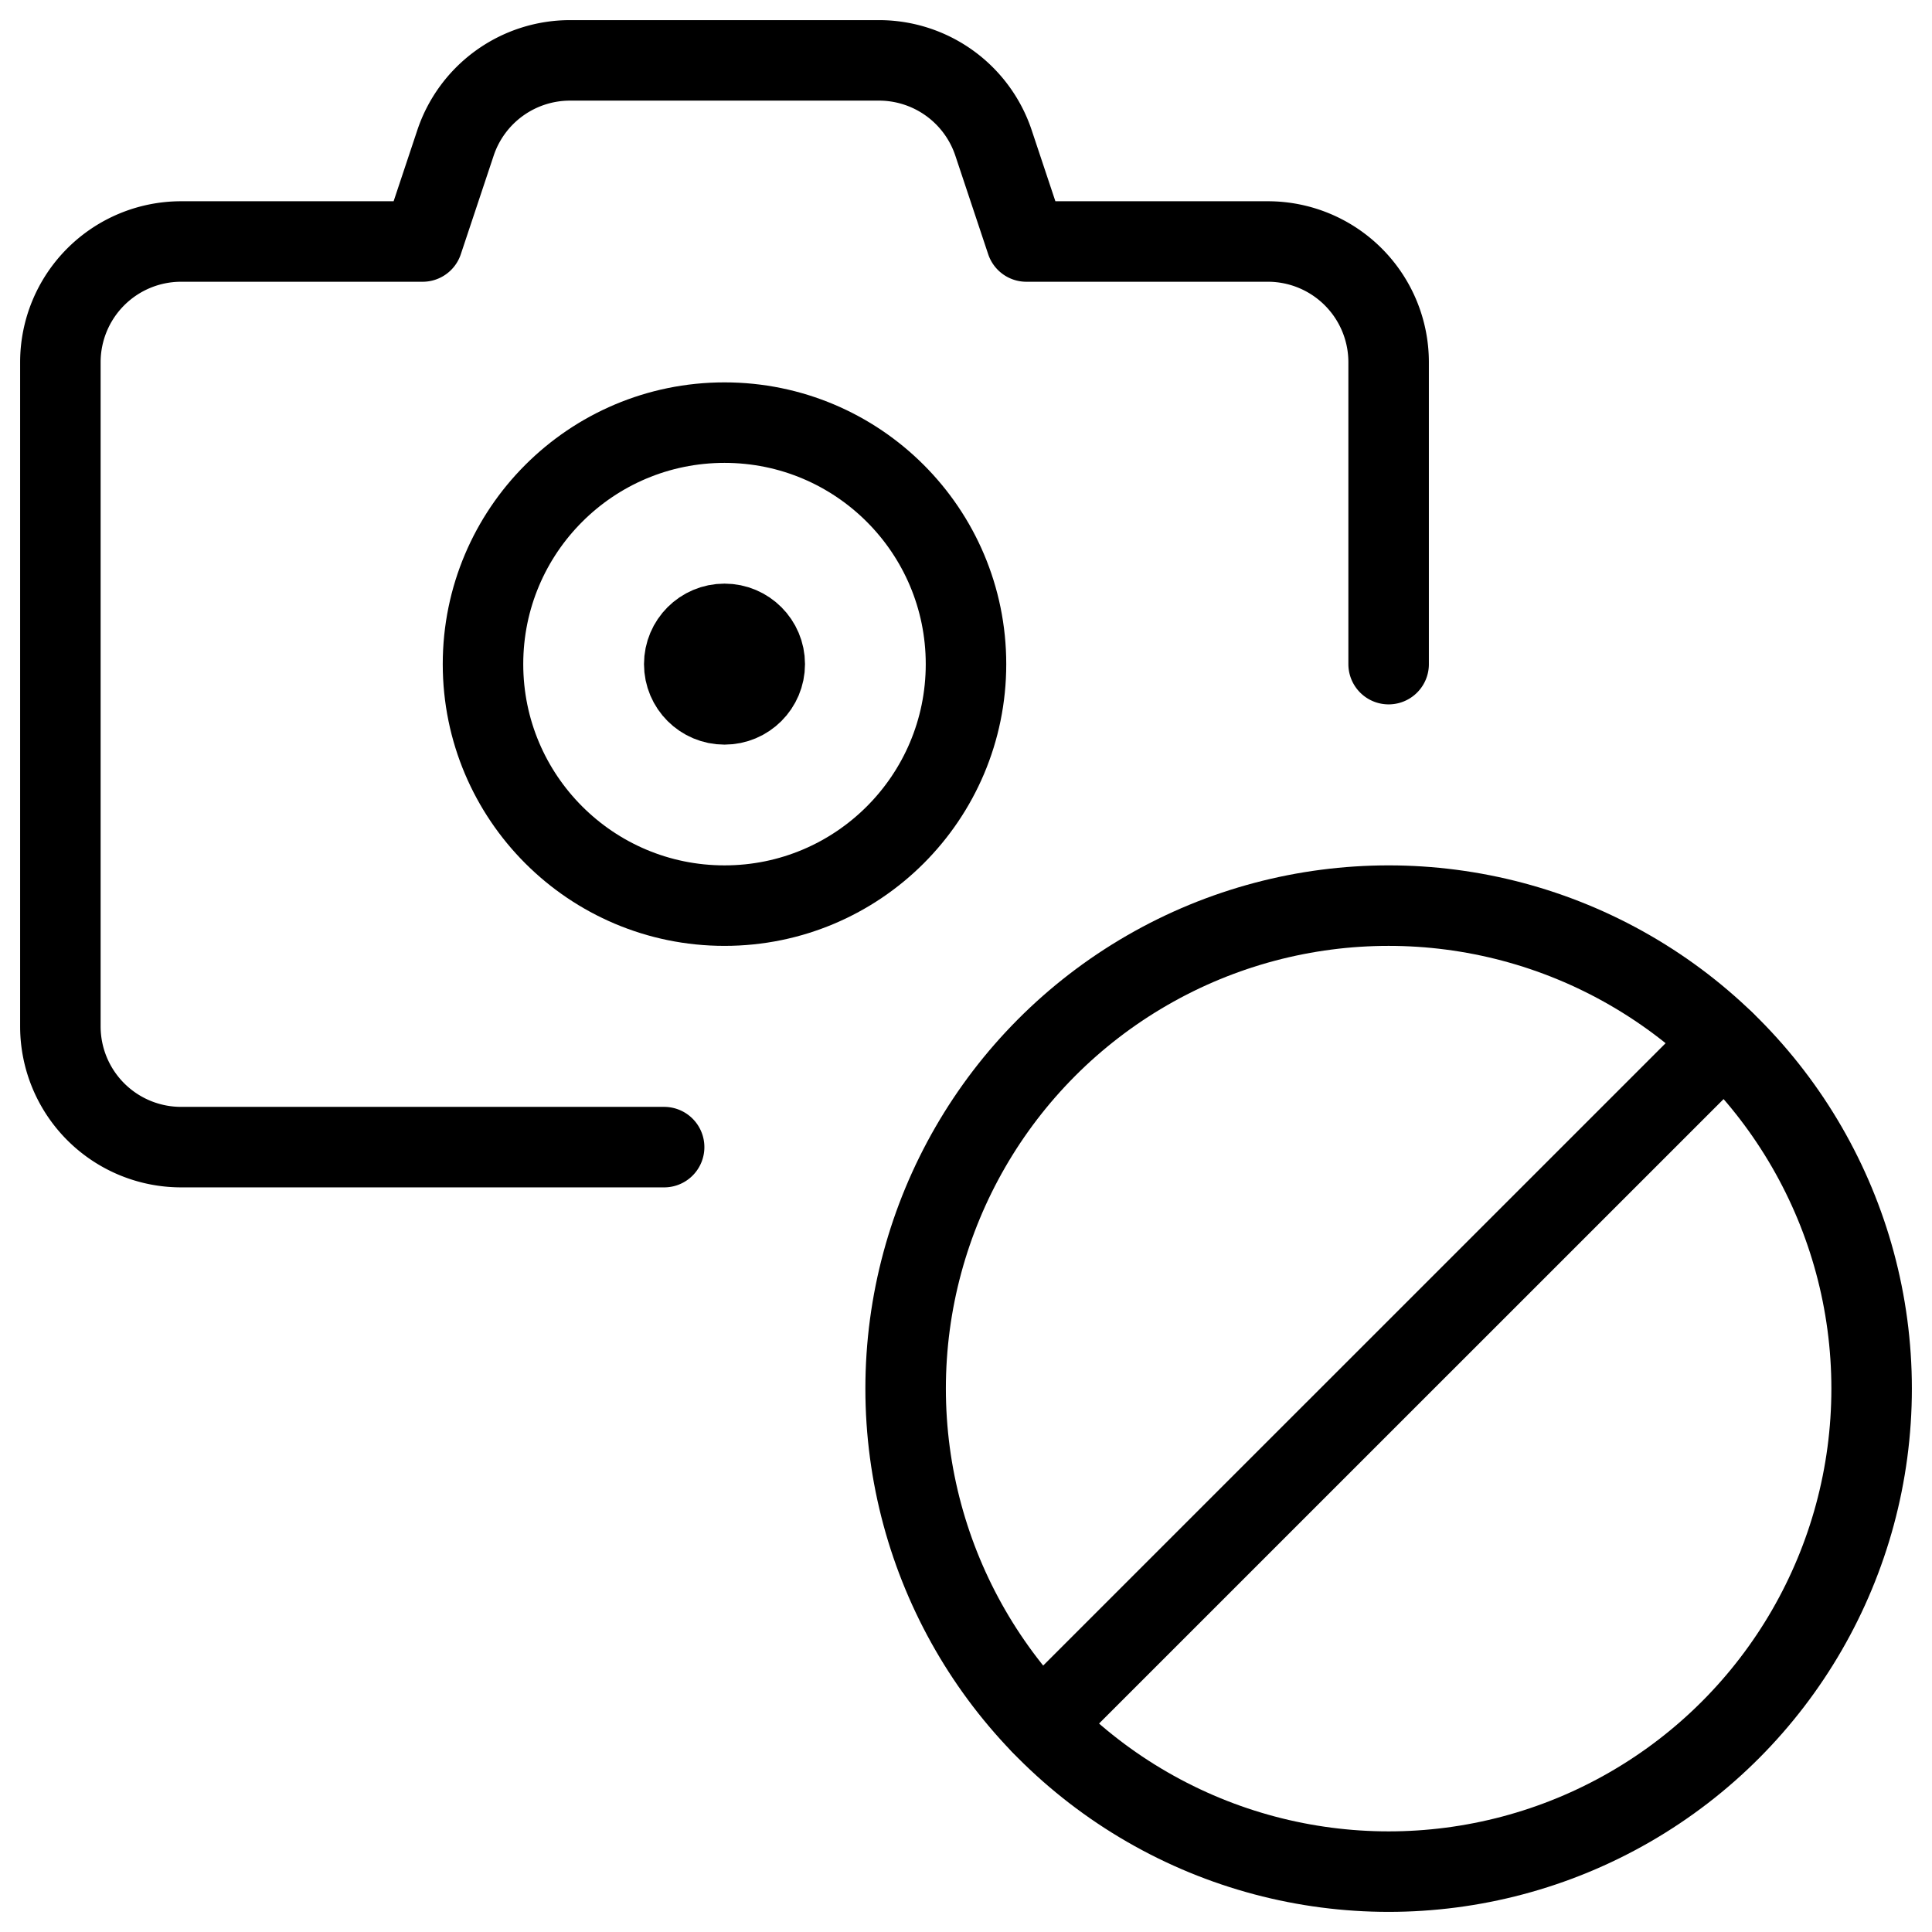
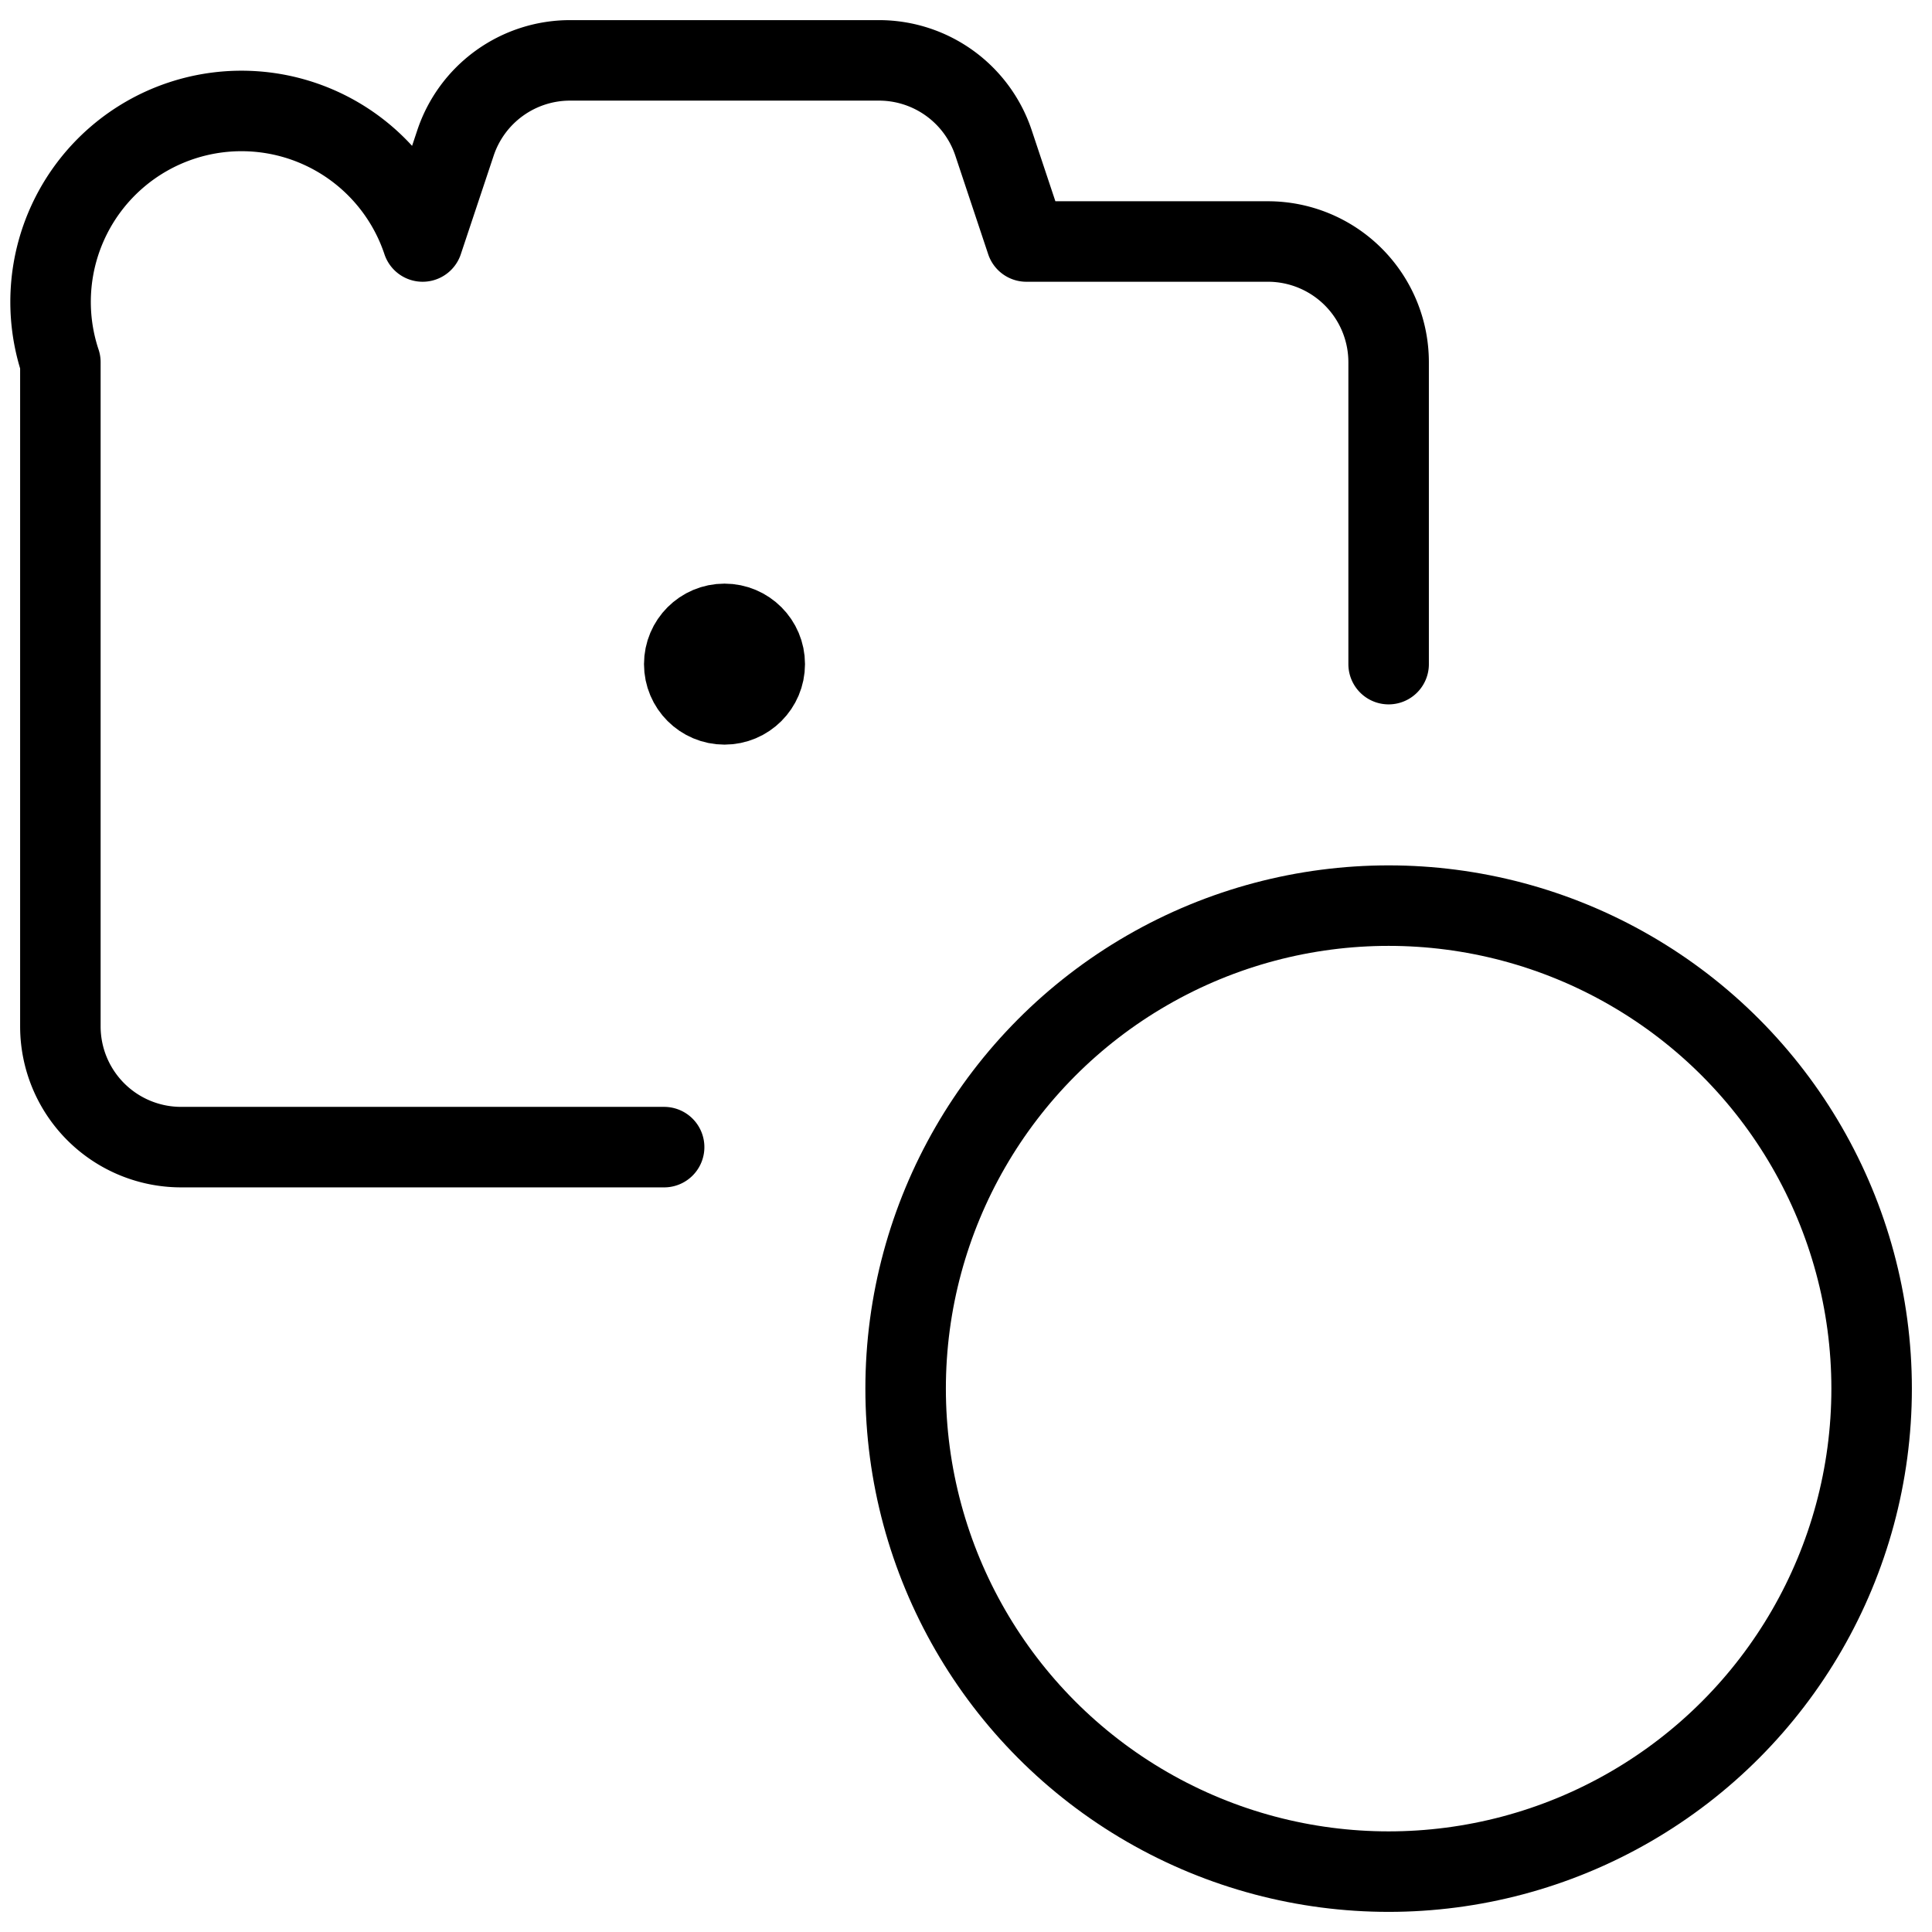
<svg xmlns="http://www.w3.org/2000/svg" viewBox="0 0 24 24">
  <g transform="matrix(1,0,0,1,0,0)">
    <defs>
      <style>.a{fill:none;stroke:#000000;stroke-linecap:round;stroke-linejoin:round;}</style>
    </defs>
-     <path class="a" d="M17.25,8.25V4.5A1.5,1.5,0,0,0,15.75,3h-3l-.408-1.224A1.5,1.5,0,0,0,10.919.75H7.081A1.5,1.5,0,0,0,5.658,1.776L5.25,3h-3A1.5,1.5,0,0,0,.75,4.5v8.25a1.5,1.5,0,0,0,1.5,1.5h6" />
-     <circle class="a" cx="9" cy="8.25" r="3" />
+     <path class="a" d="M17.25,8.25V4.5A1.5,1.5,0,0,0,15.75,3h-3l-.408-1.224A1.5,1.5,0,0,0,10.919.75H7.081A1.5,1.5,0,0,0,5.658,1.776L5.25,3A1.5,1.5,0,0,0,.75,4.5v8.25a1.5,1.5,0,0,0,1.5,1.5h6" />
    <circle class="a" cx="9" cy="8.25" r="0.5" />
    <circle class="a" cx="17.25" cy="17.25" r="6" />
-     <line class="a" x1="21.42" y1="12.937" x2="12.937" y2="21.419" />
  </g>
</svg>